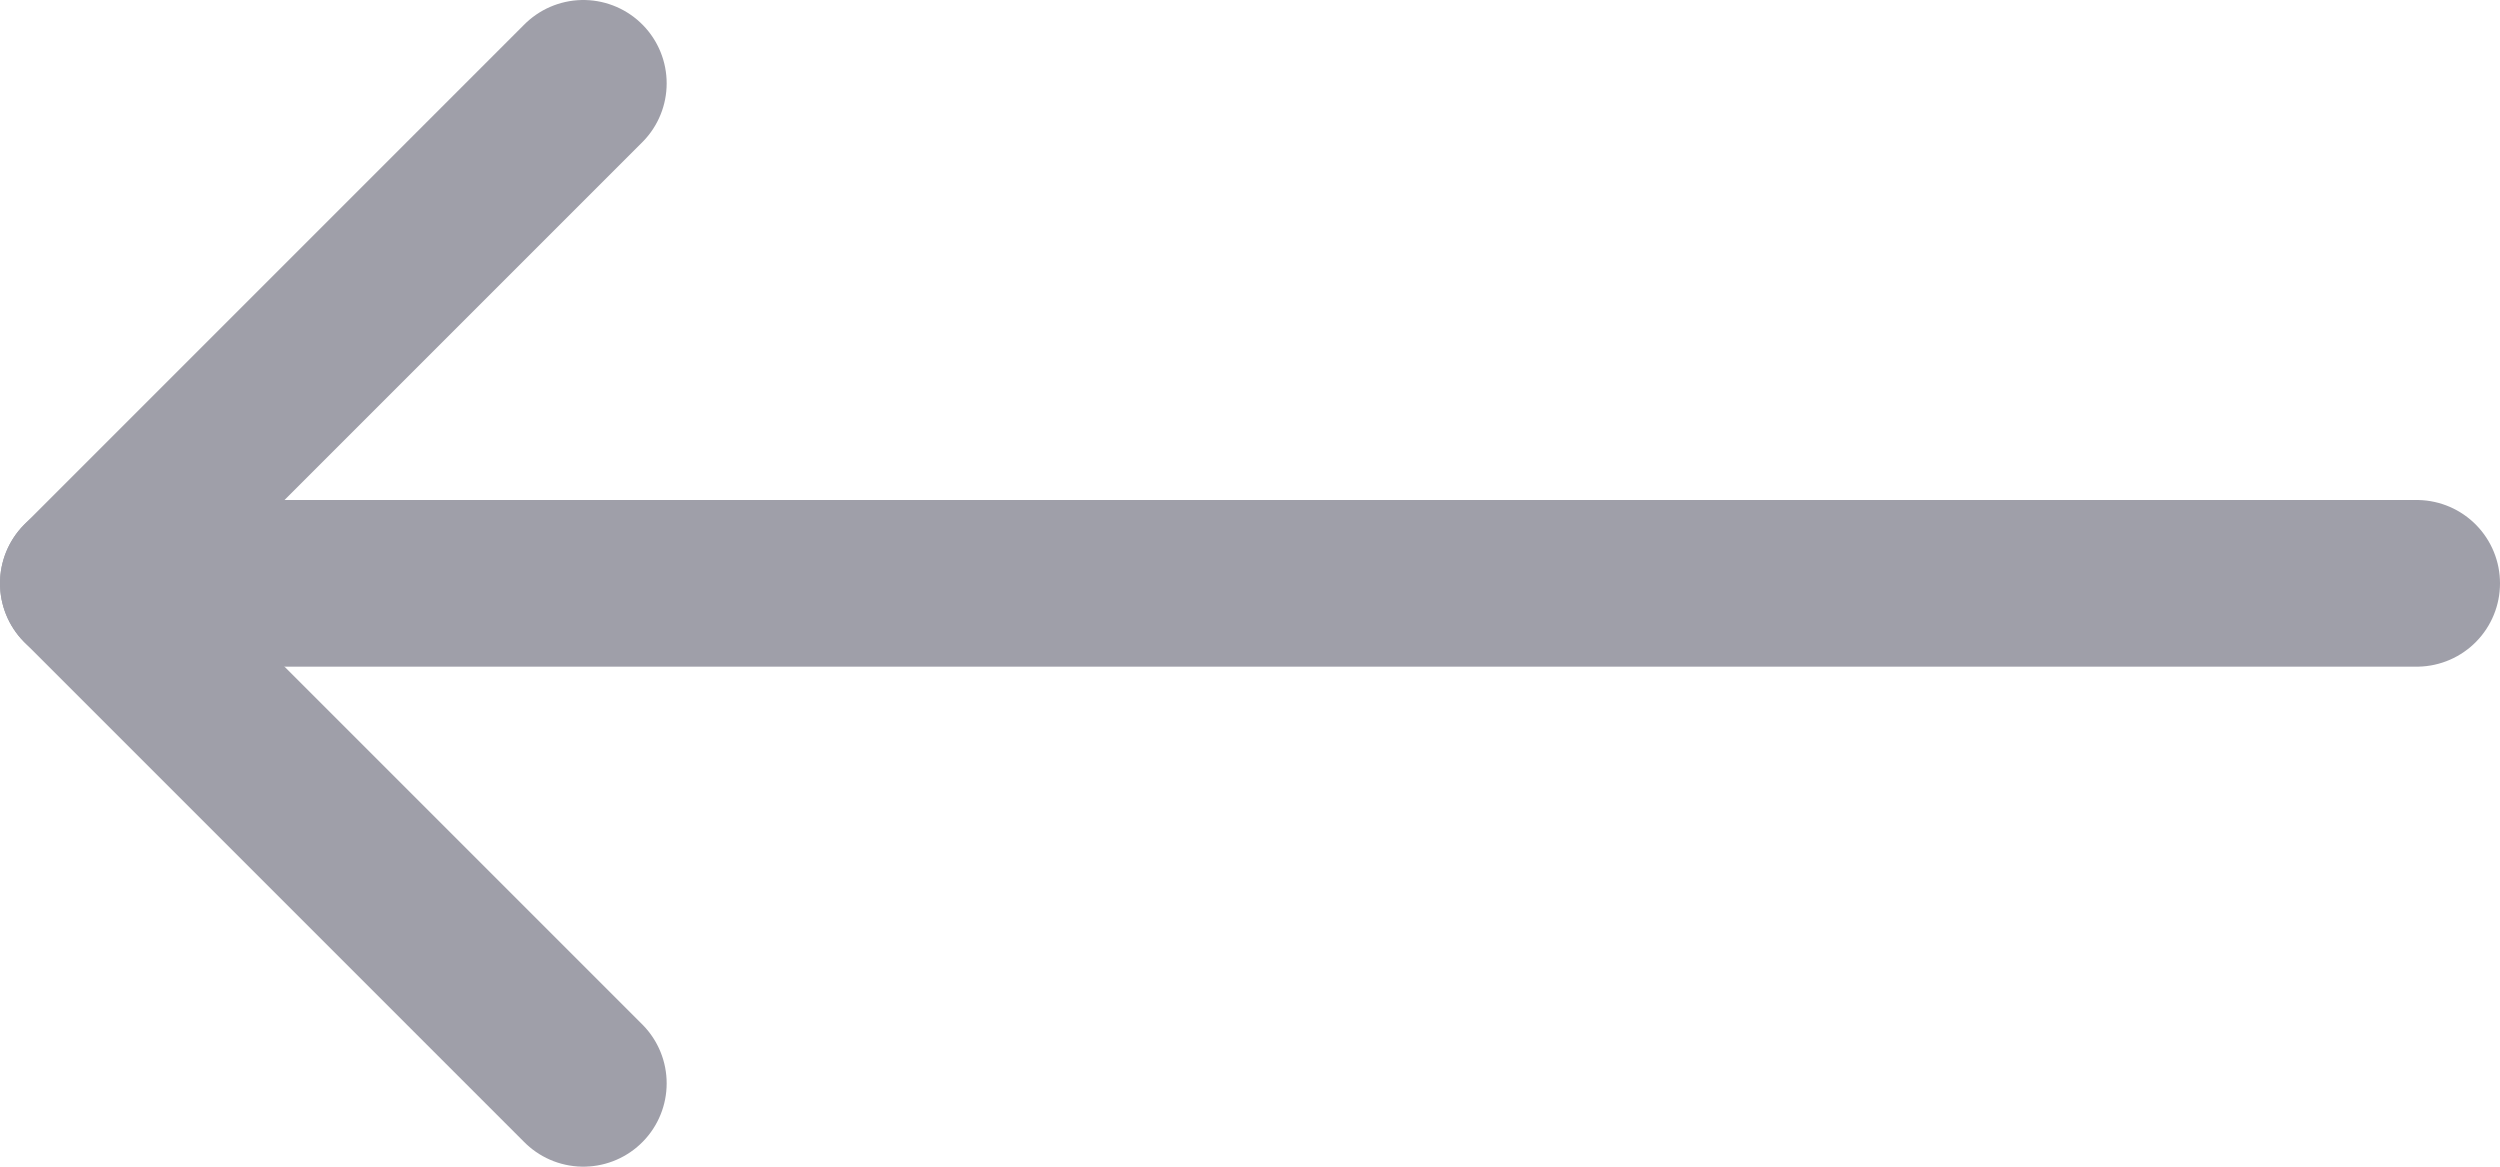
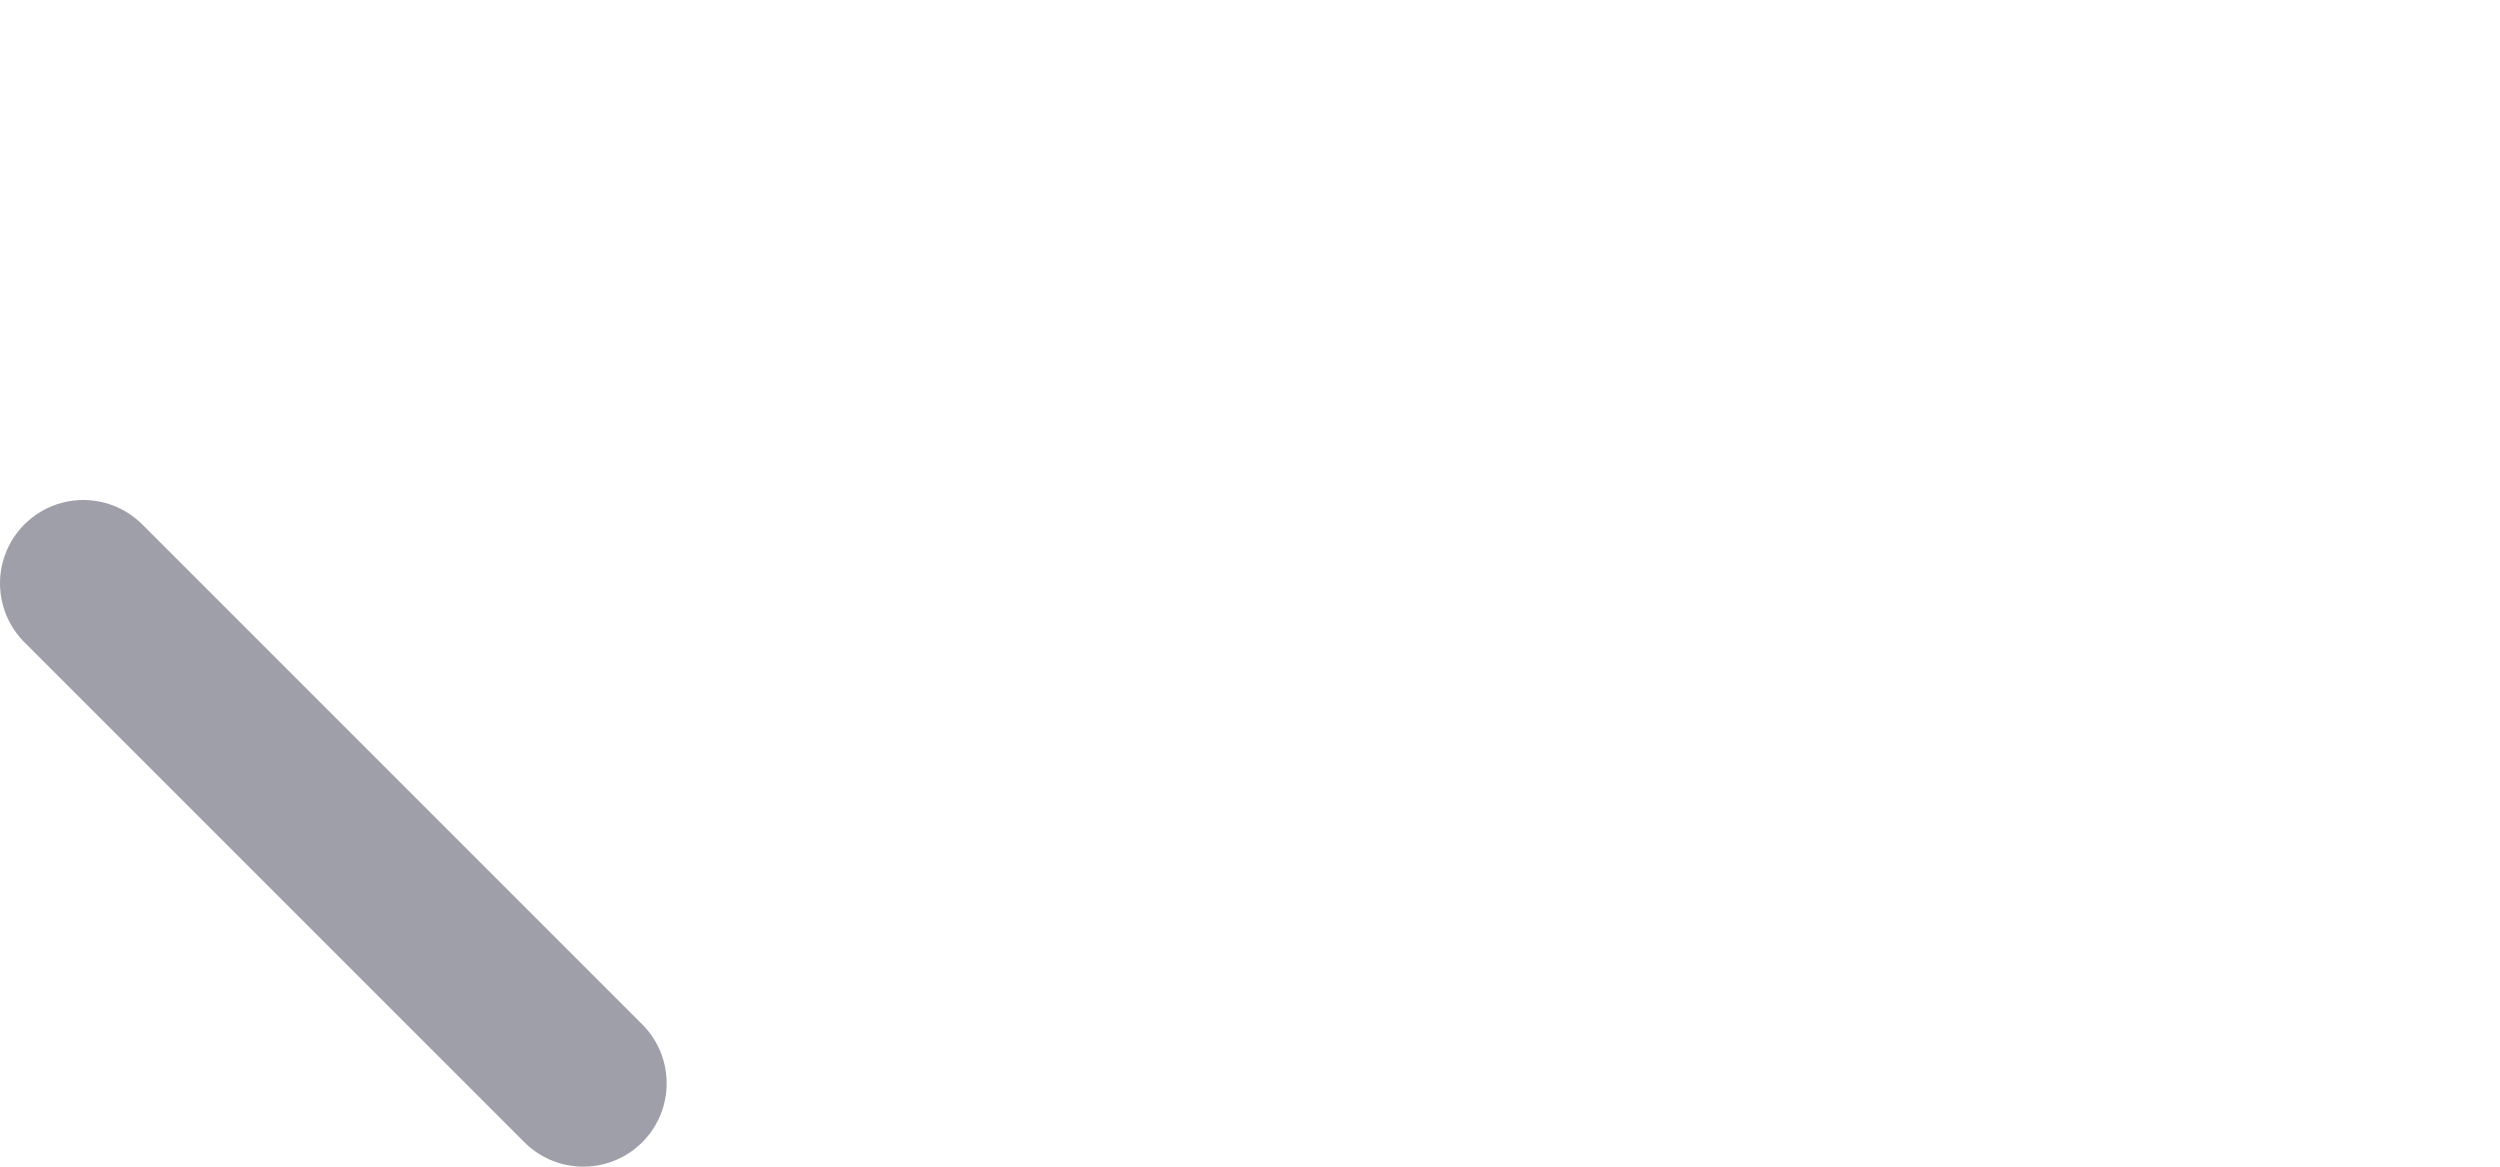
<svg xmlns="http://www.w3.org/2000/svg" width="30" height="14" viewBox="0 0 30 14" fill="none">
-   <path d="M29 7H1" stroke="#9F9FA9" stroke-width="2" stroke-linecap="round" stroke-linejoin="round" />
-   <path d="M7 13L1 7L7 1" stroke="#9F9FA9" stroke-width="2" stroke-linecap="round" stroke-linejoin="round" />
+   <path d="M7 13L1 7" stroke="#9F9FA9" stroke-width="2" stroke-linecap="round" stroke-linejoin="round" />
</svg>